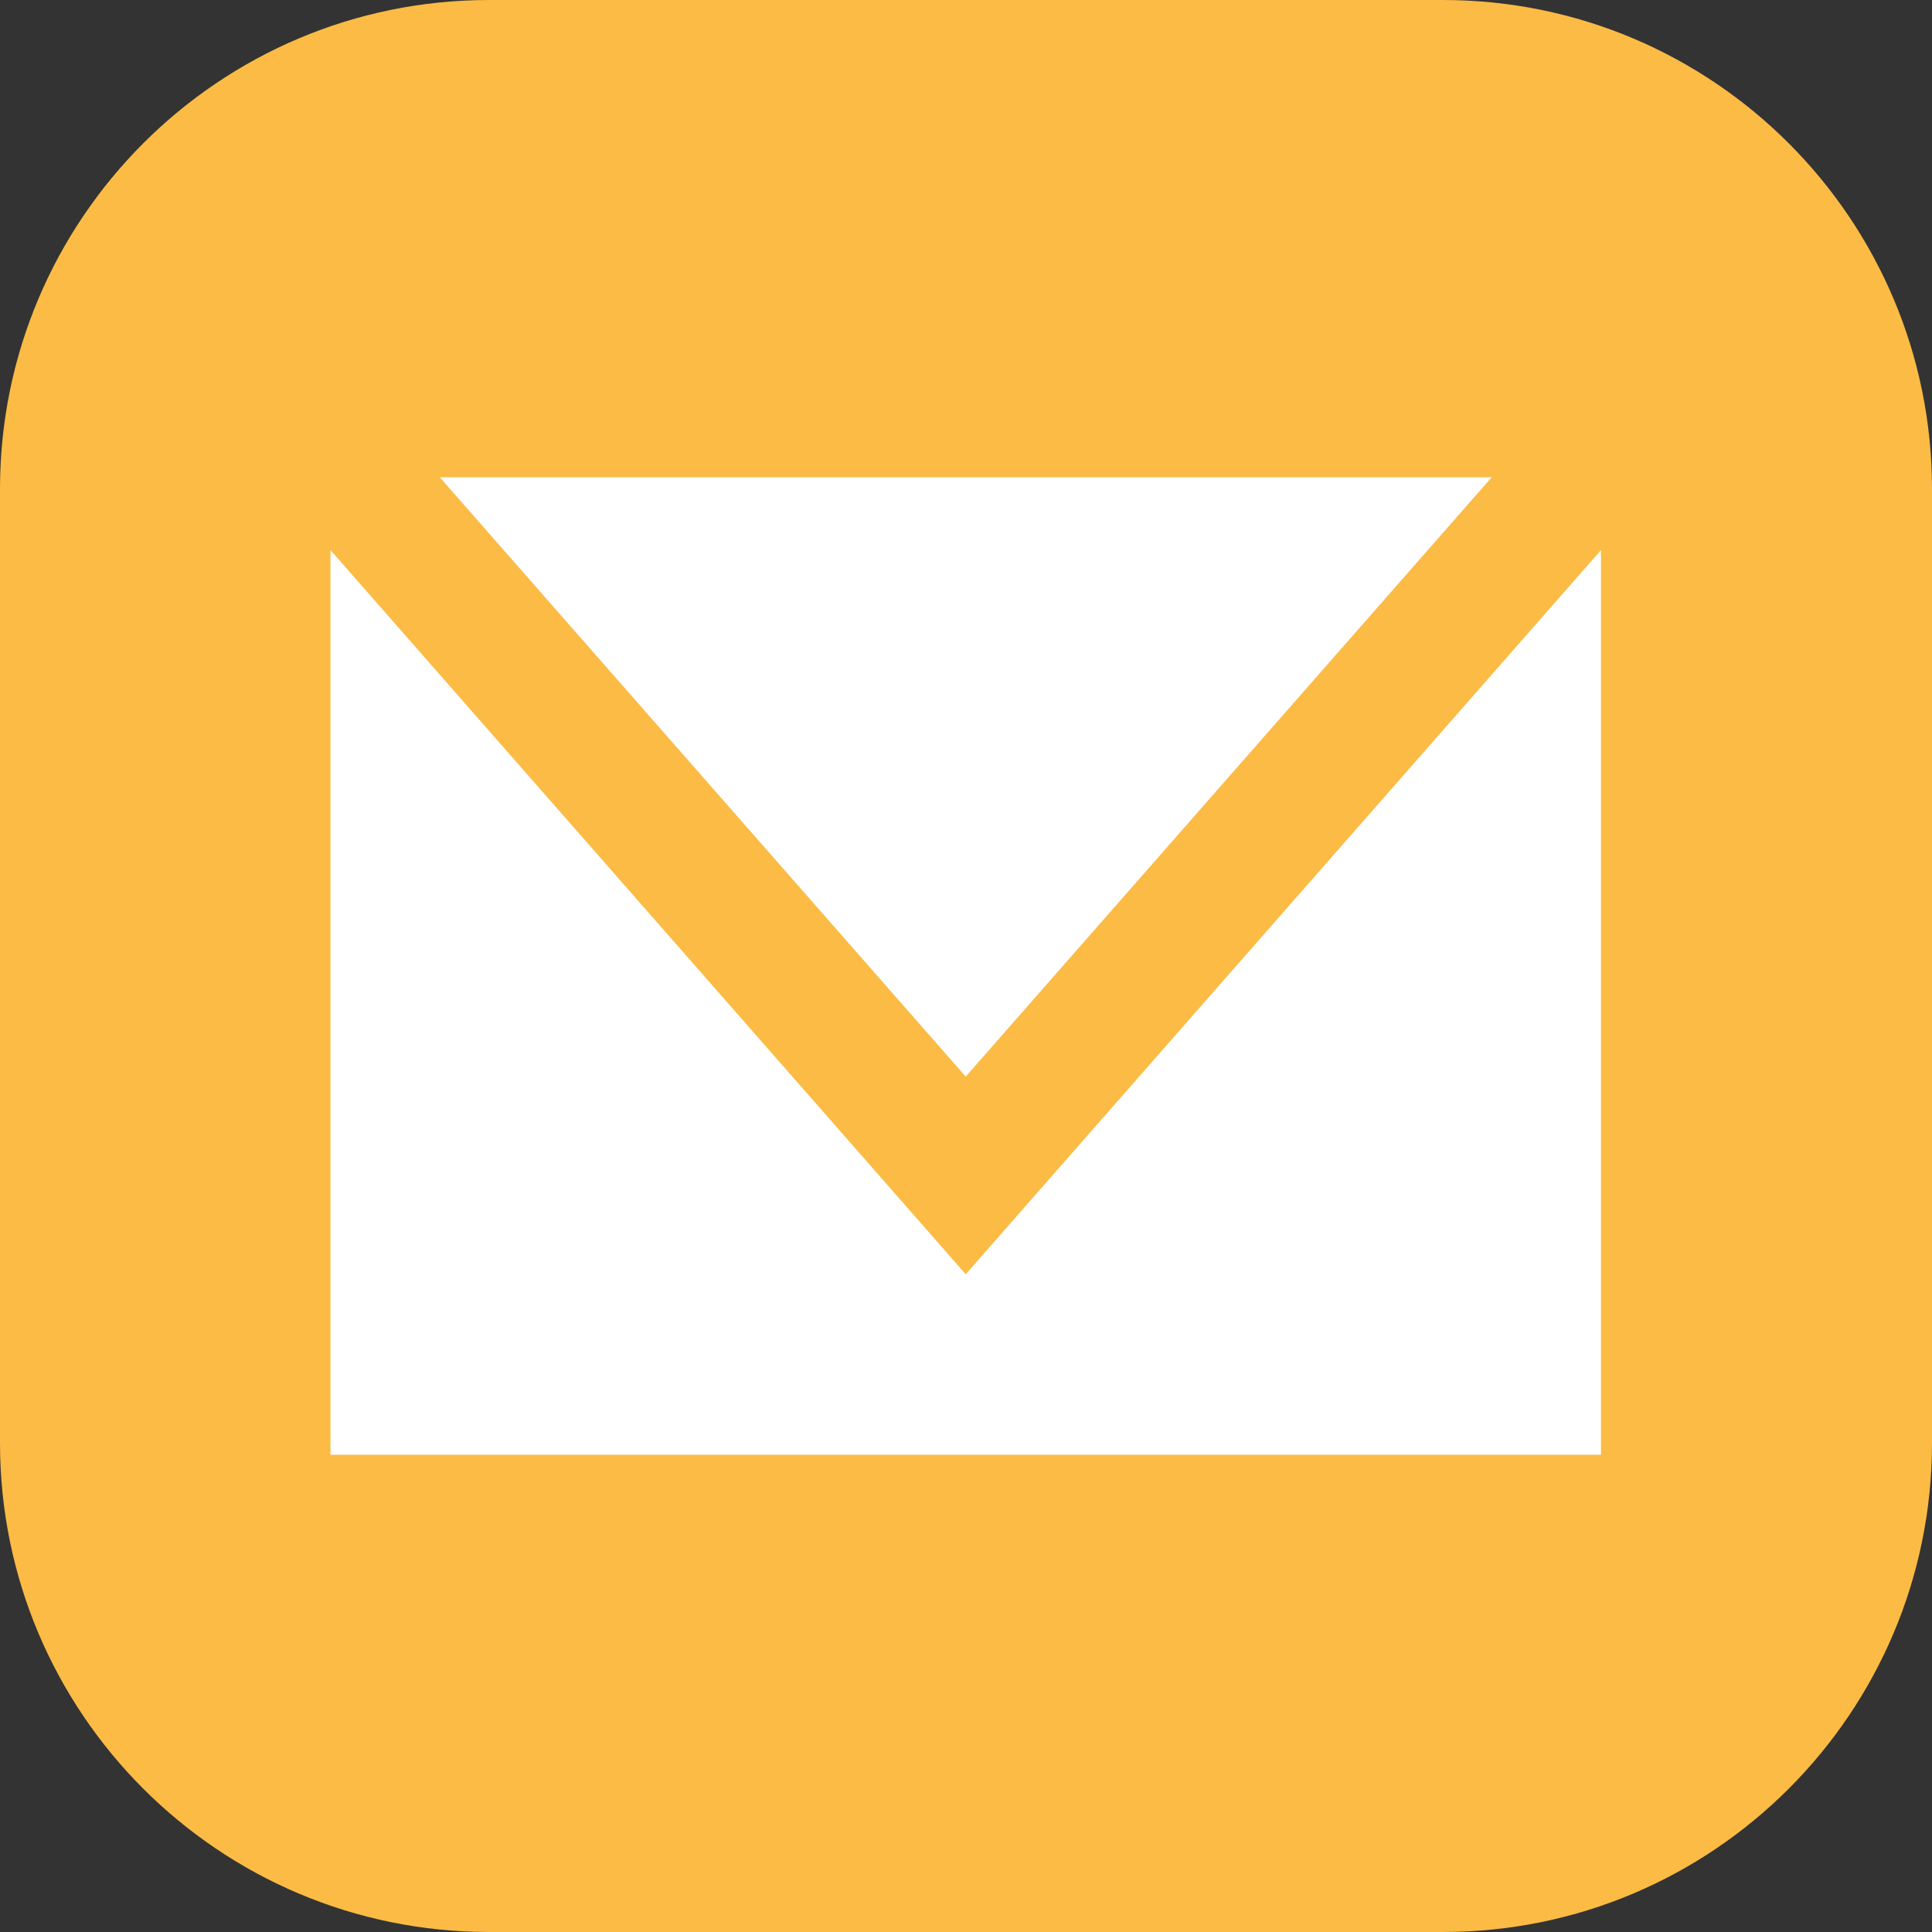
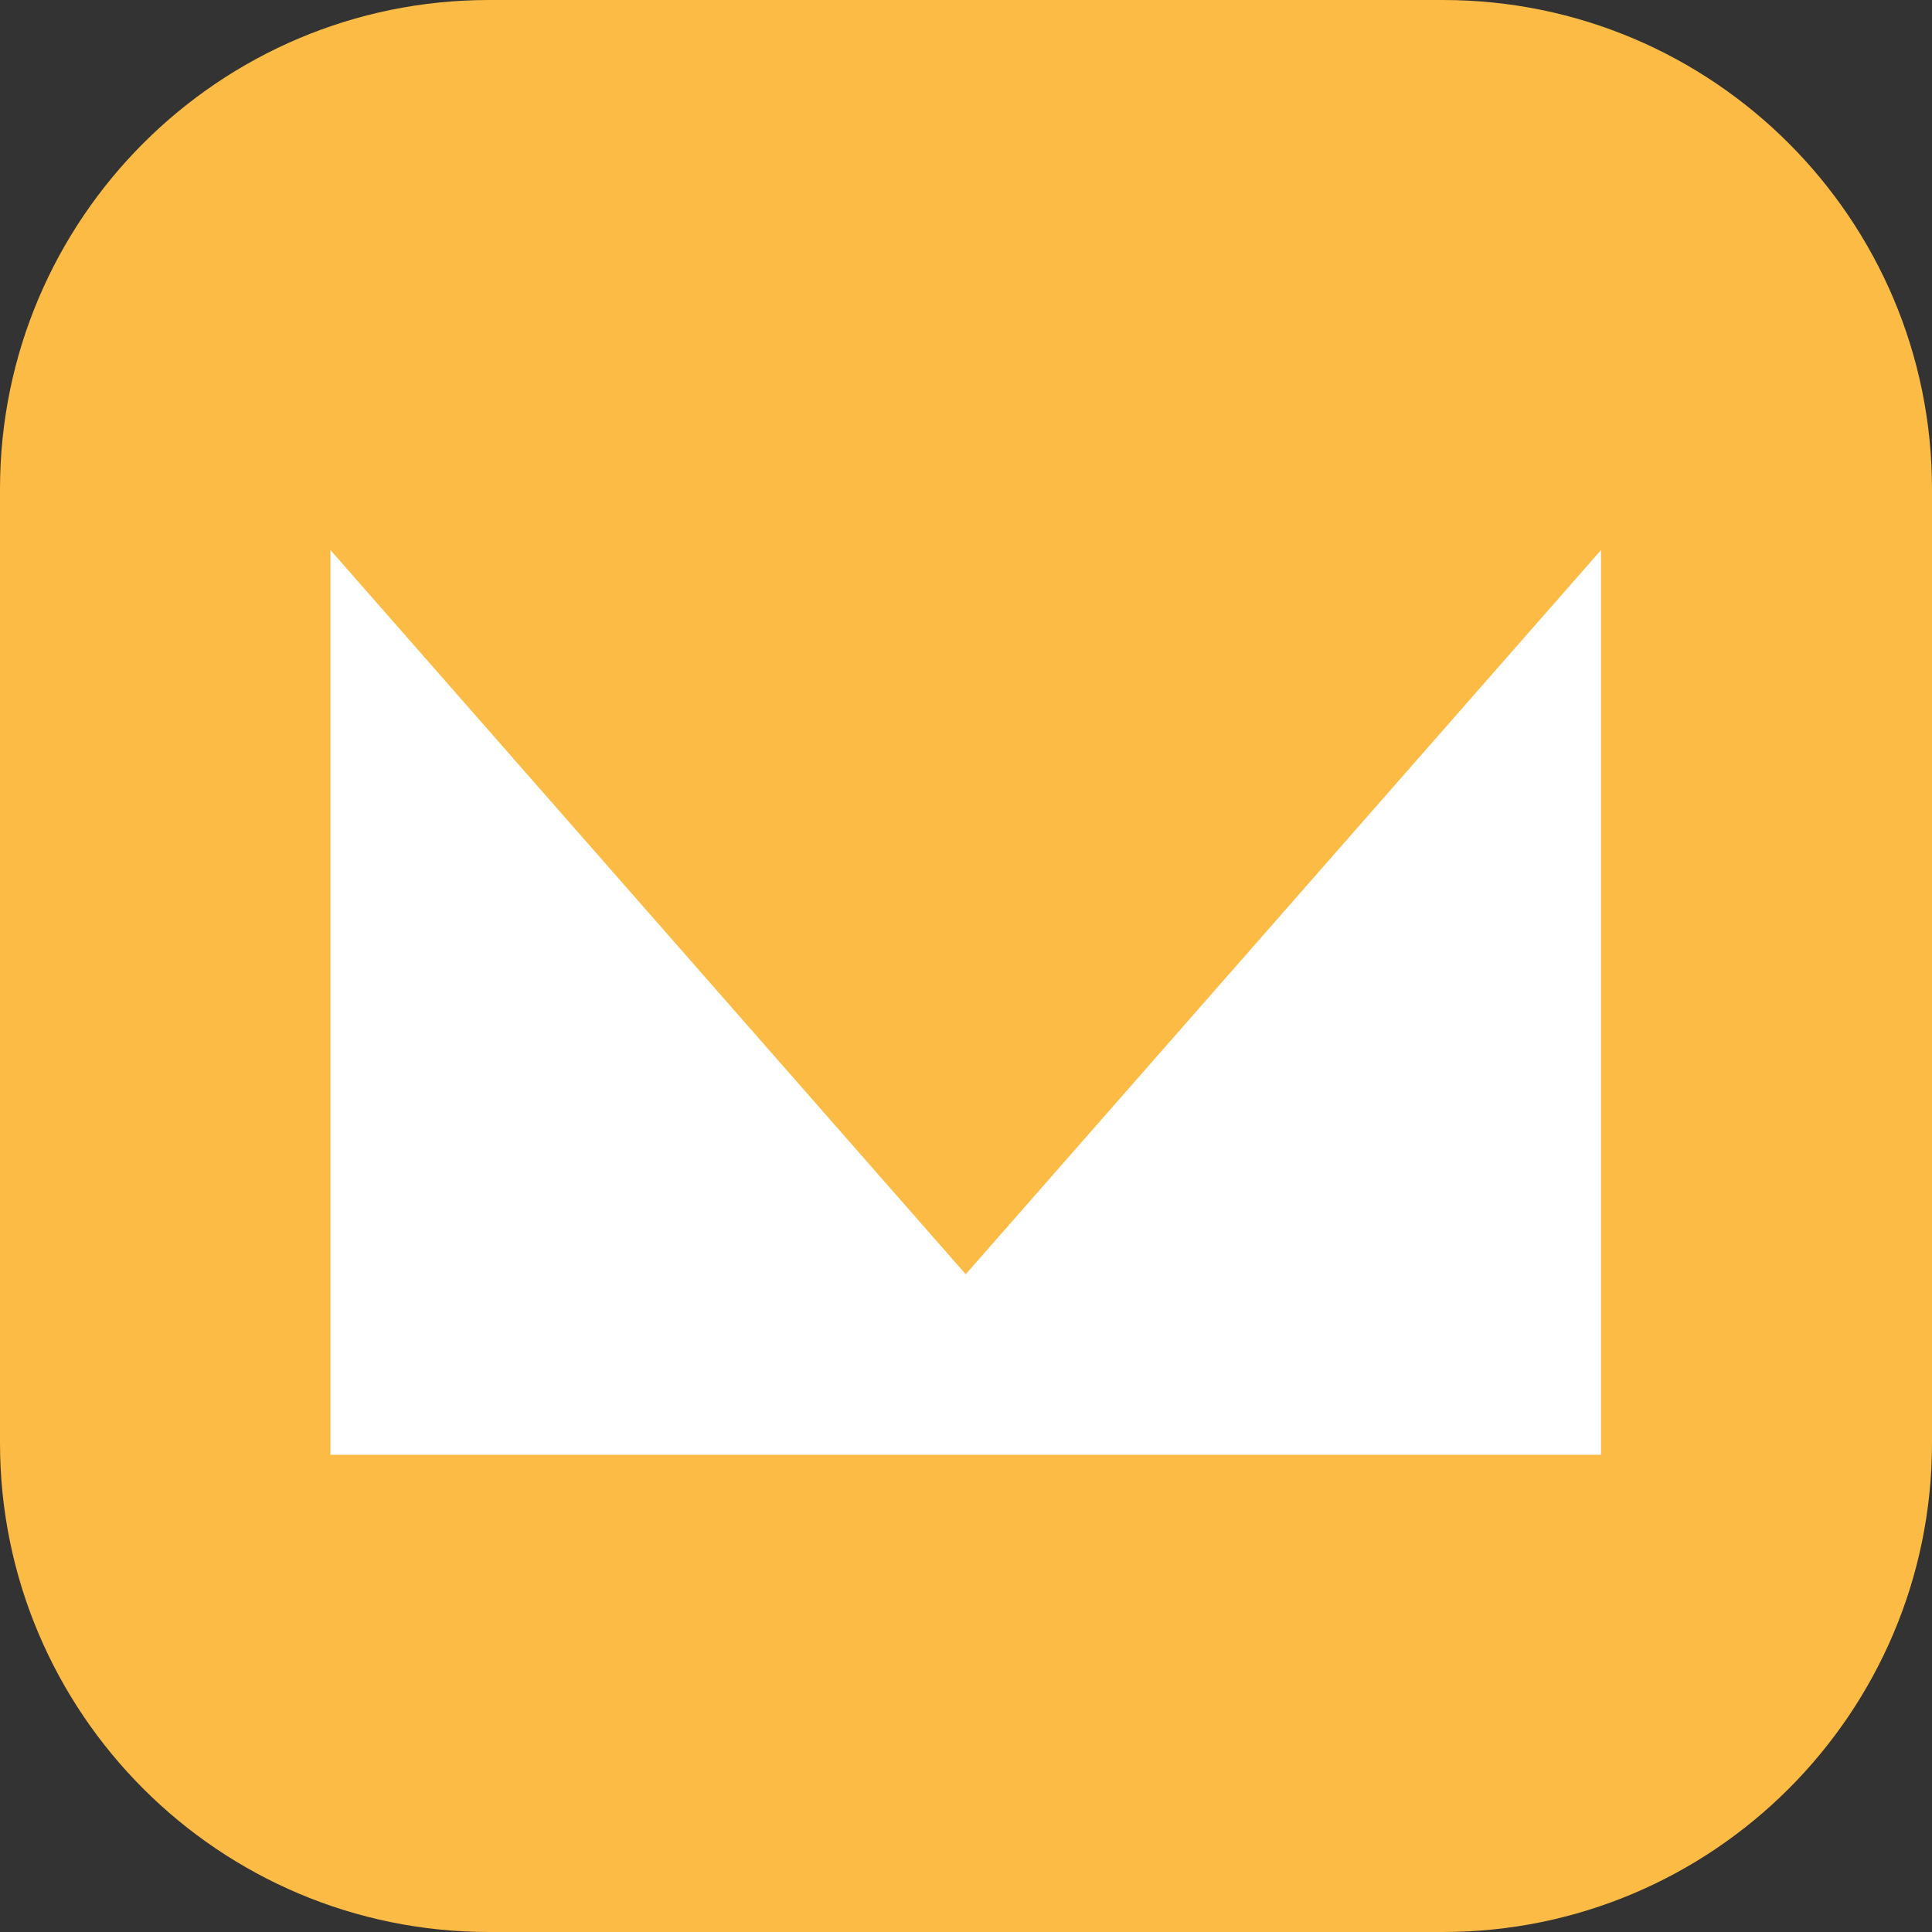
<svg xmlns="http://www.w3.org/2000/svg" id="Capa_2" data-name="Capa 2" viewBox="0 0 36.07 36.07">
  <rect x="0" y="0" width="36.07" height="36.07" fill="#333333" stroke="none" />
  <defs>
    <style>
      .cls-1 {
        fill: #fff;
      }

      .cls-2 {
        fill: #fcbb45;
      }
    </style>
  </defs>
  <g id="ELEMENTS">
    <g>
      <path class="cls-2" d="M9.13,0H26.94c5.04,0,9.13,4.09,9.13,9.13V26.94c0,5.04-4.09,9.13-9.13,9.13H9.13c-5.04,0-9.13-4.09-9.13-9.13V9.13C0,4.09,4.09,0,9.13,0Z" />
      <g>
-         <polygon class="cls-1" points="27.85 8.91 8.21 8.91 18.03 20.1 27.85 8.91" />
        <polygon class="cls-1" points="18.03 23.79 6.17 10.27 6.17 27.16 29.89 27.16 29.89 10.27 18.03 23.79" />
      </g>
    </g>
  </g>
</svg>